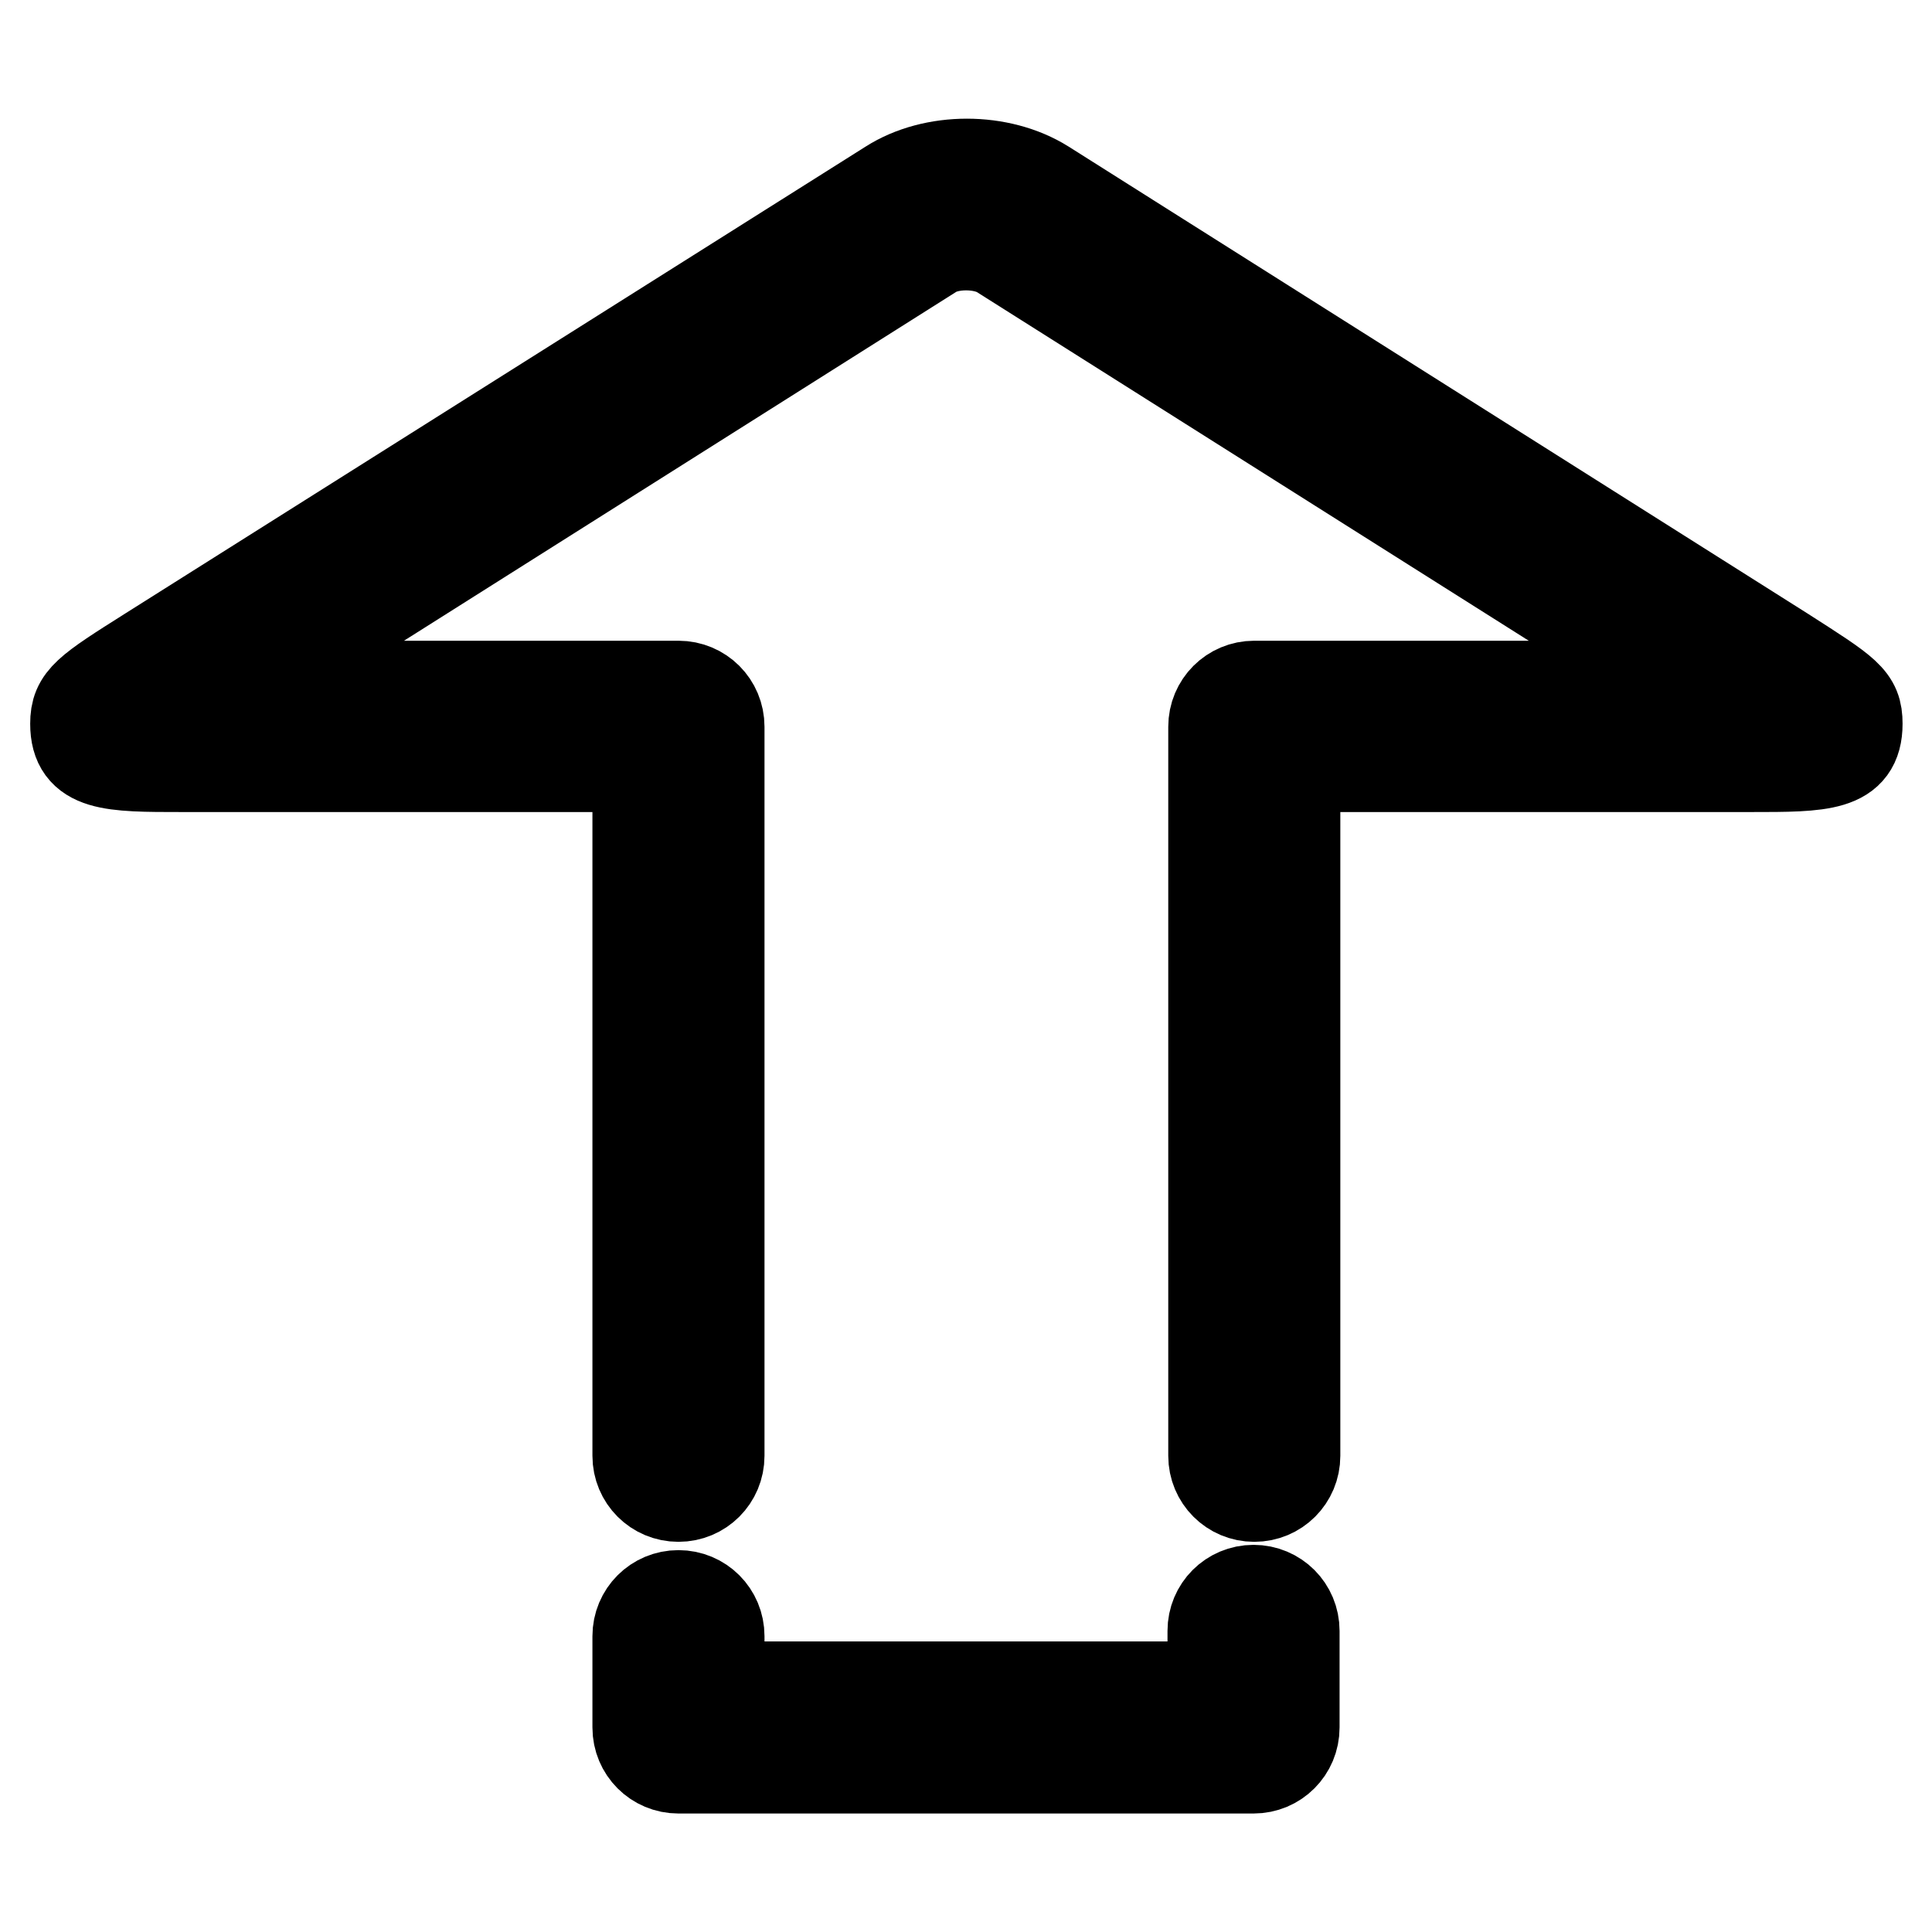
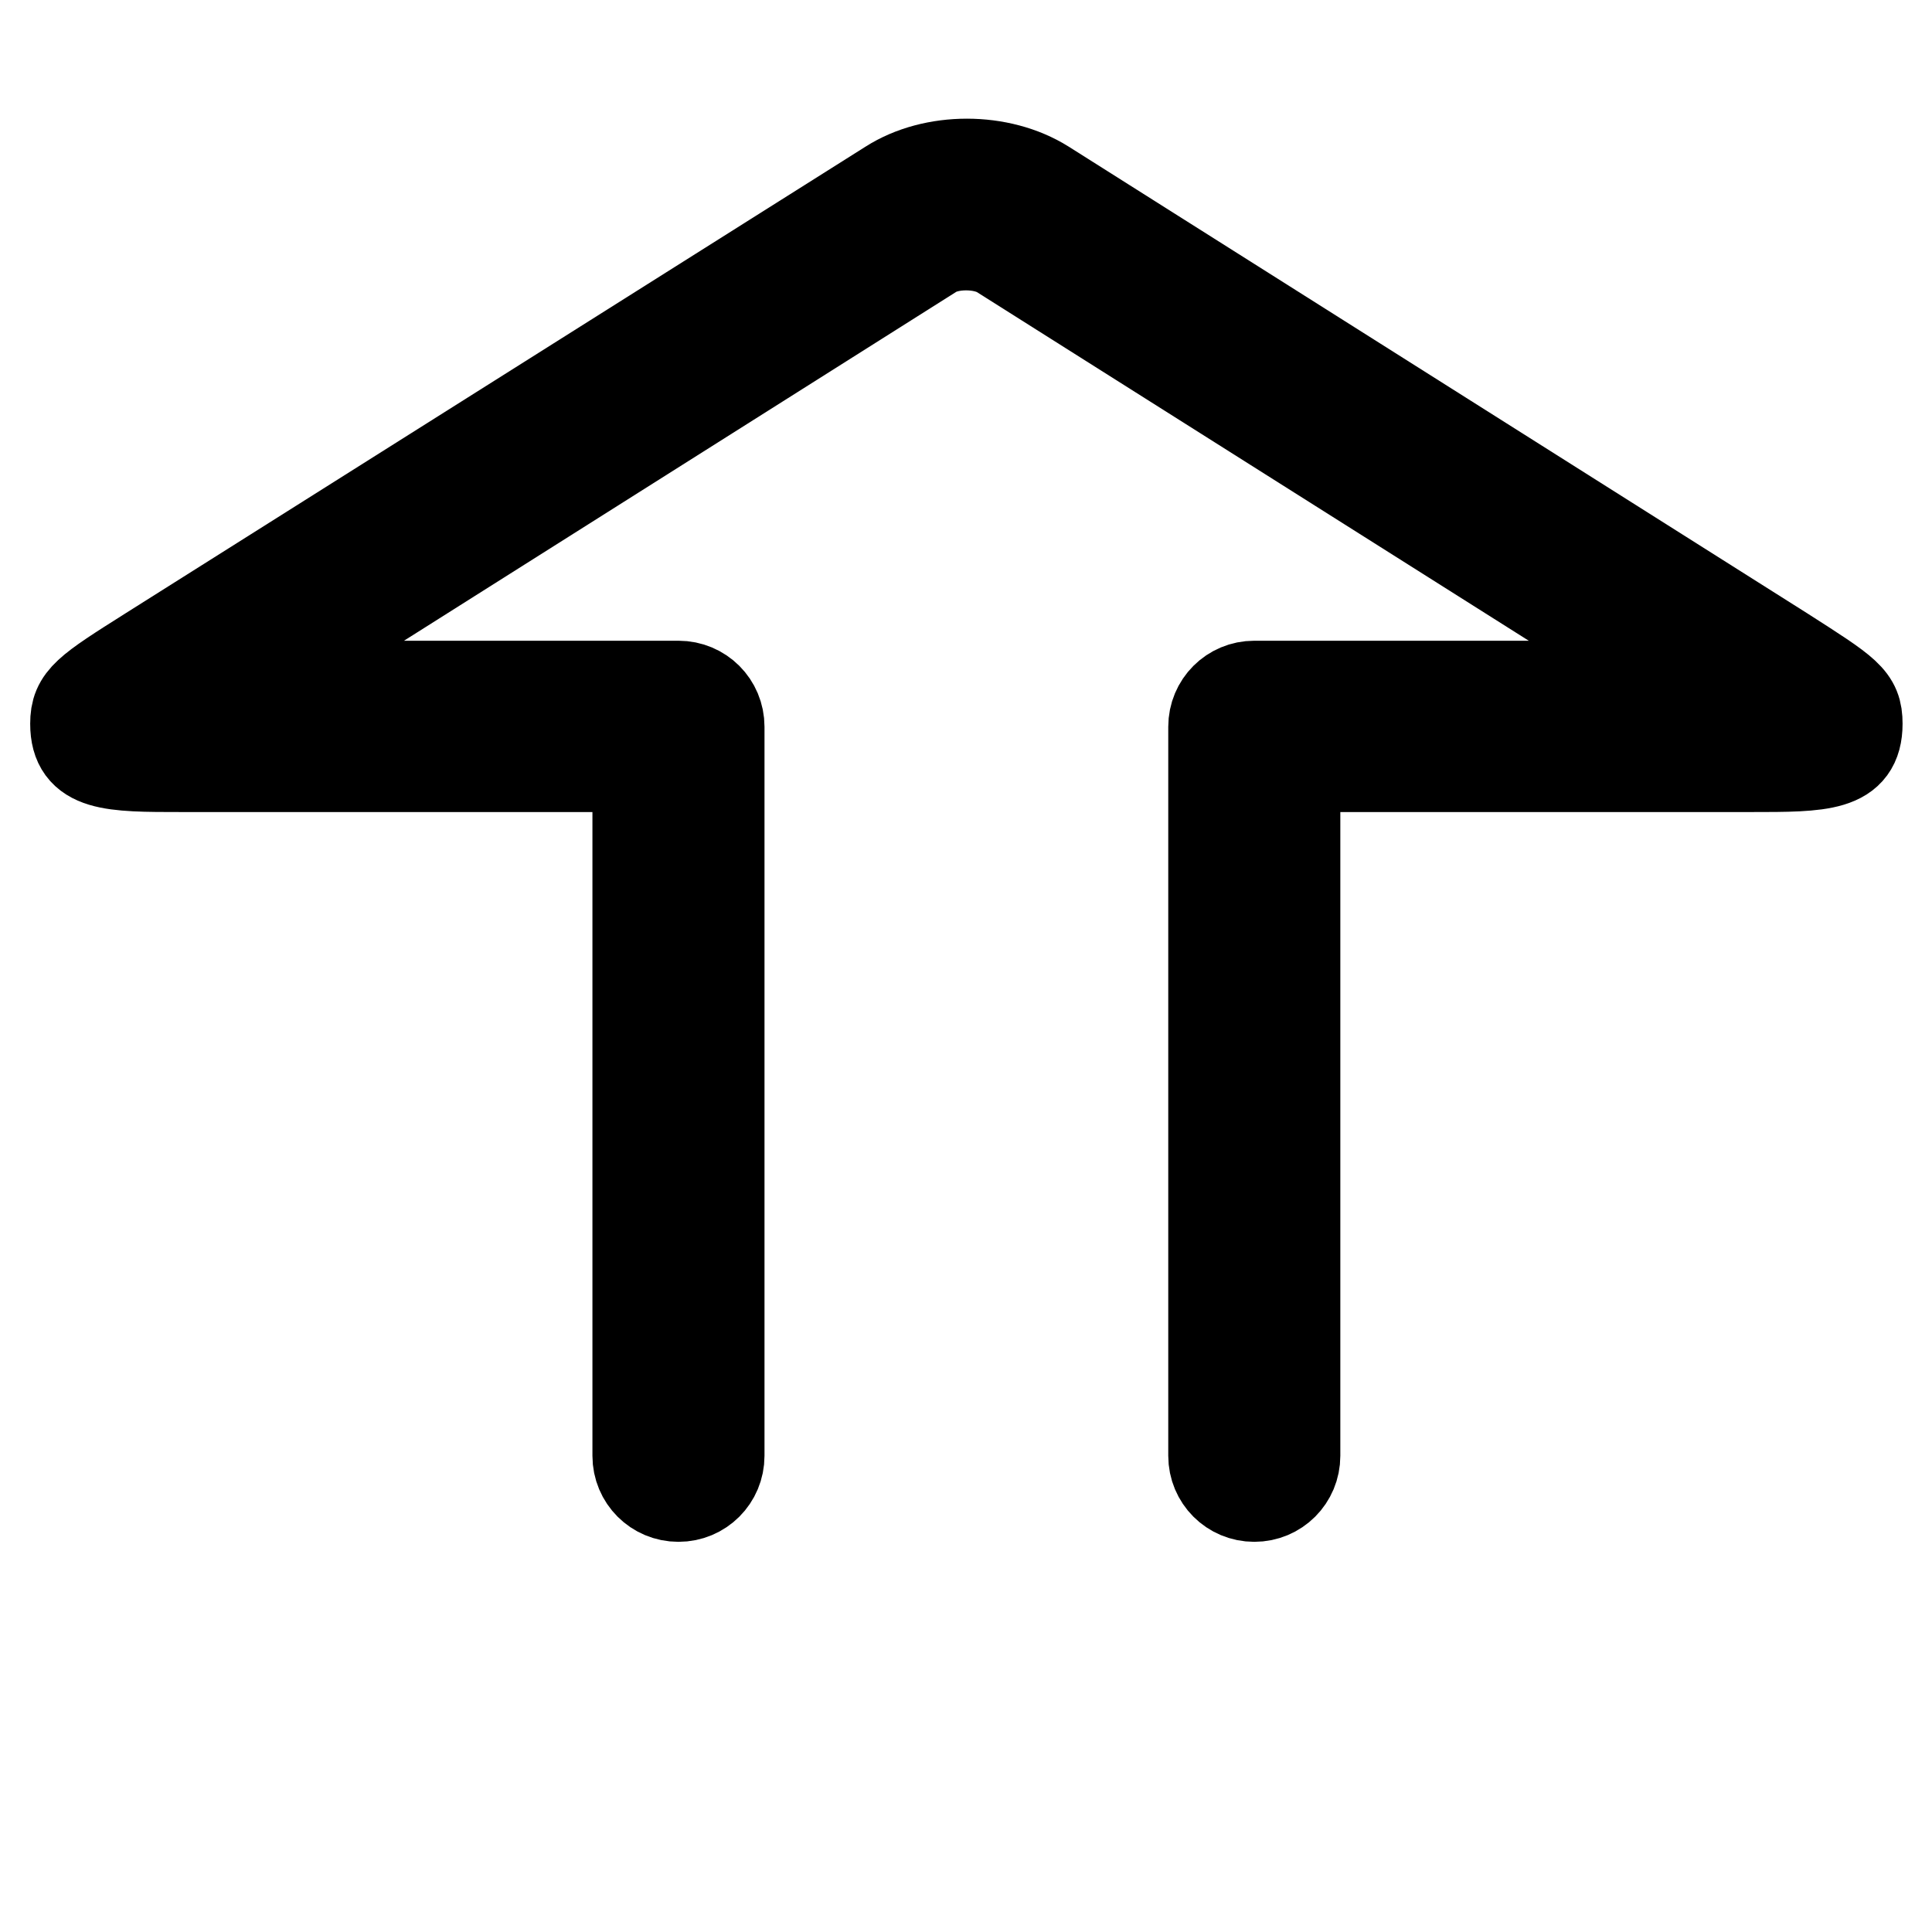
<svg xmlns="http://www.w3.org/2000/svg" version="1.1" x="0px" y="0px" viewBox="0 0 256 256" enable-background="new 0 0 256 256" xml:space="preserve">
  <g>
    <g>
      <g>
        <path stroke-width="12" fill-opacity="0" stroke="#000000" d="M10,95.9c0,5.7,4.7,5.7,14.1,5.7h60.4v91.3c0,3,2.4,5.4,5.4,5.4c3,0,5.4-2.4,5.4-5.4V96.3c0-3-2.4-5.4-5.4-5.4H32.8l90.7-57.3c2.3-1.5,6.7-1.5,9.1,0l90.7,57.3h-57.1c-3,0-5.4,2.4-5.4,5.4v96.6c0,3,2.4,5.4,5.4,5.4s5.4-2.4,5.4-5.4v-91.3h60.4c9.4,0,14.1,0,14.1-5.7c0-3.3-1.3-4.1-9.9-9.6l-97.8-61.8c-5.9-3.7-14.7-3.7-20.5,0L19.9,86.3C11.5,91.6,10,92.6,10,95.9z" />
-         <path stroke-width="12" fill-opacity="0" stroke="#000000" d="M89.9,211.4c-3,0-5.4,2.4-5.4,5.4v12.1c0,3,2.4,5.4,5.4,5.4h76.2c3,0,5.4-2.4,5.4-5.4v-12.8c0-3-2.4-5.4-5.4-5.4s-5.4,2.4-5.4,5.4v7.4H95.3v-6.7C95.3,213.8,92.9,211.4,89.9,211.4z" />
      </g>
      <g />
      <g />
      <g />
      <g />
      <g />
      <g />
      <g />
      <g />
      <g />
      <g />
      <g />
      <g />
      <g />
      <g />
      <g />
    </g>
  </g>
</svg>